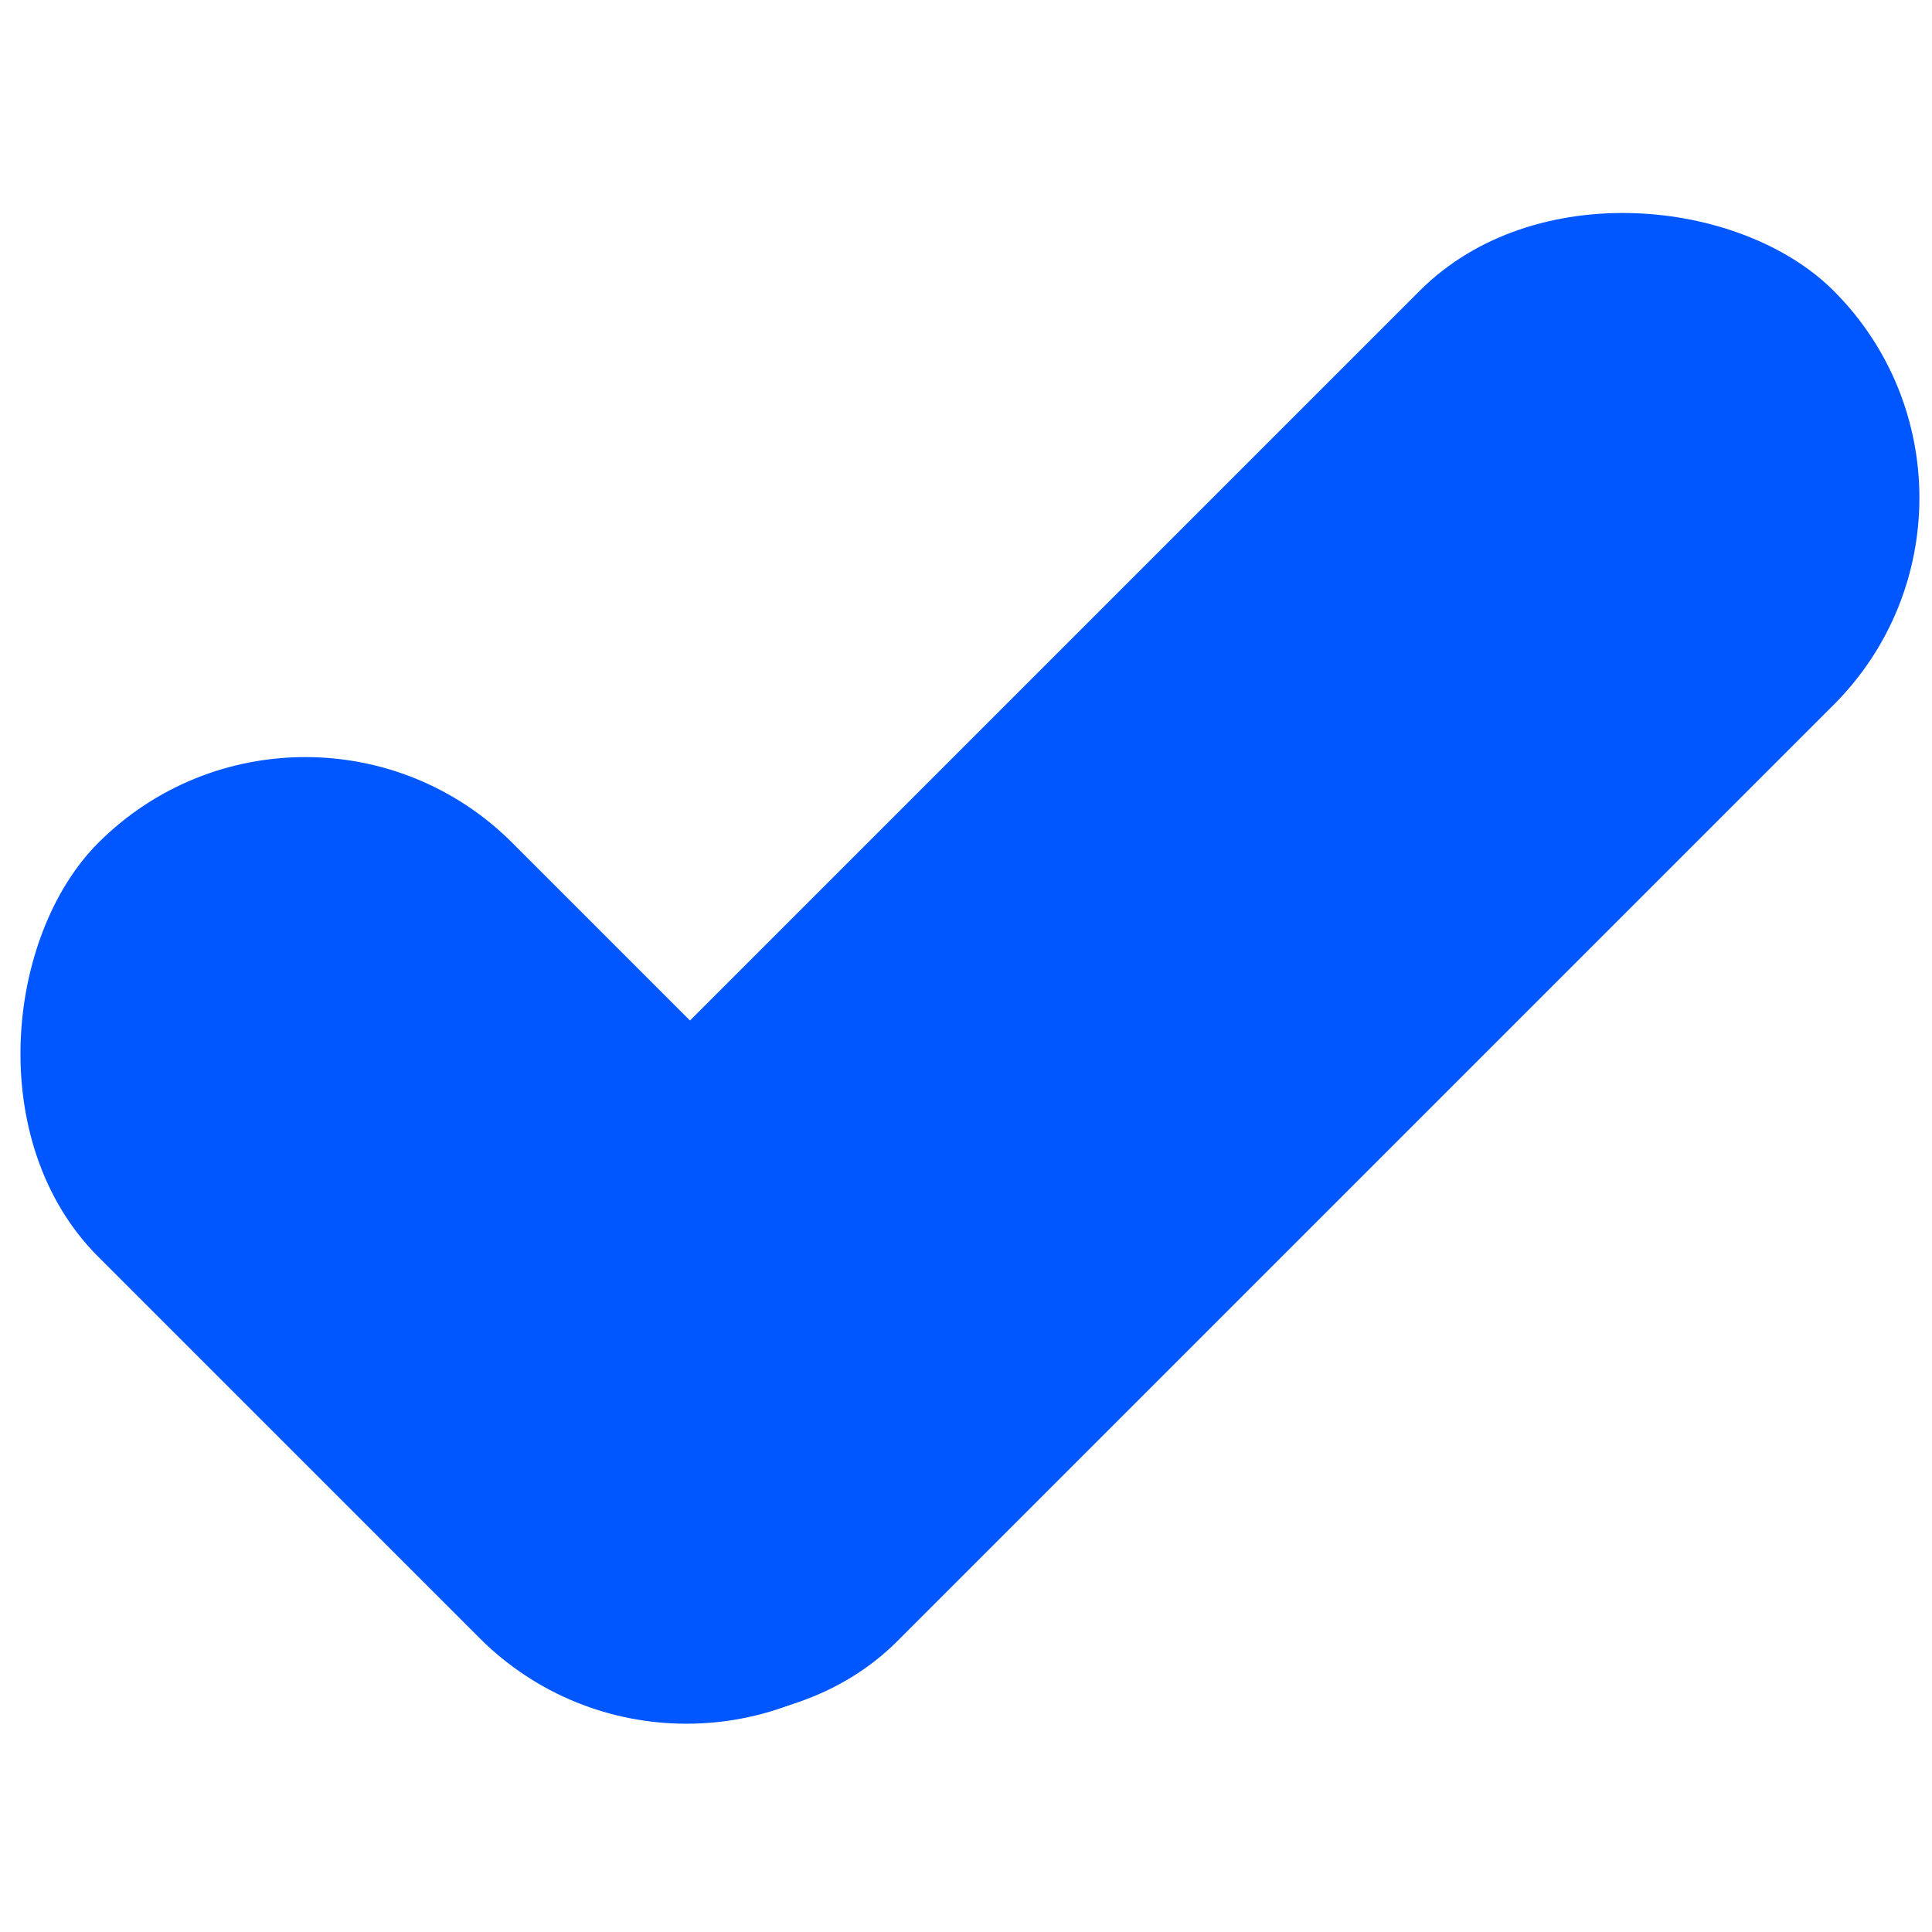
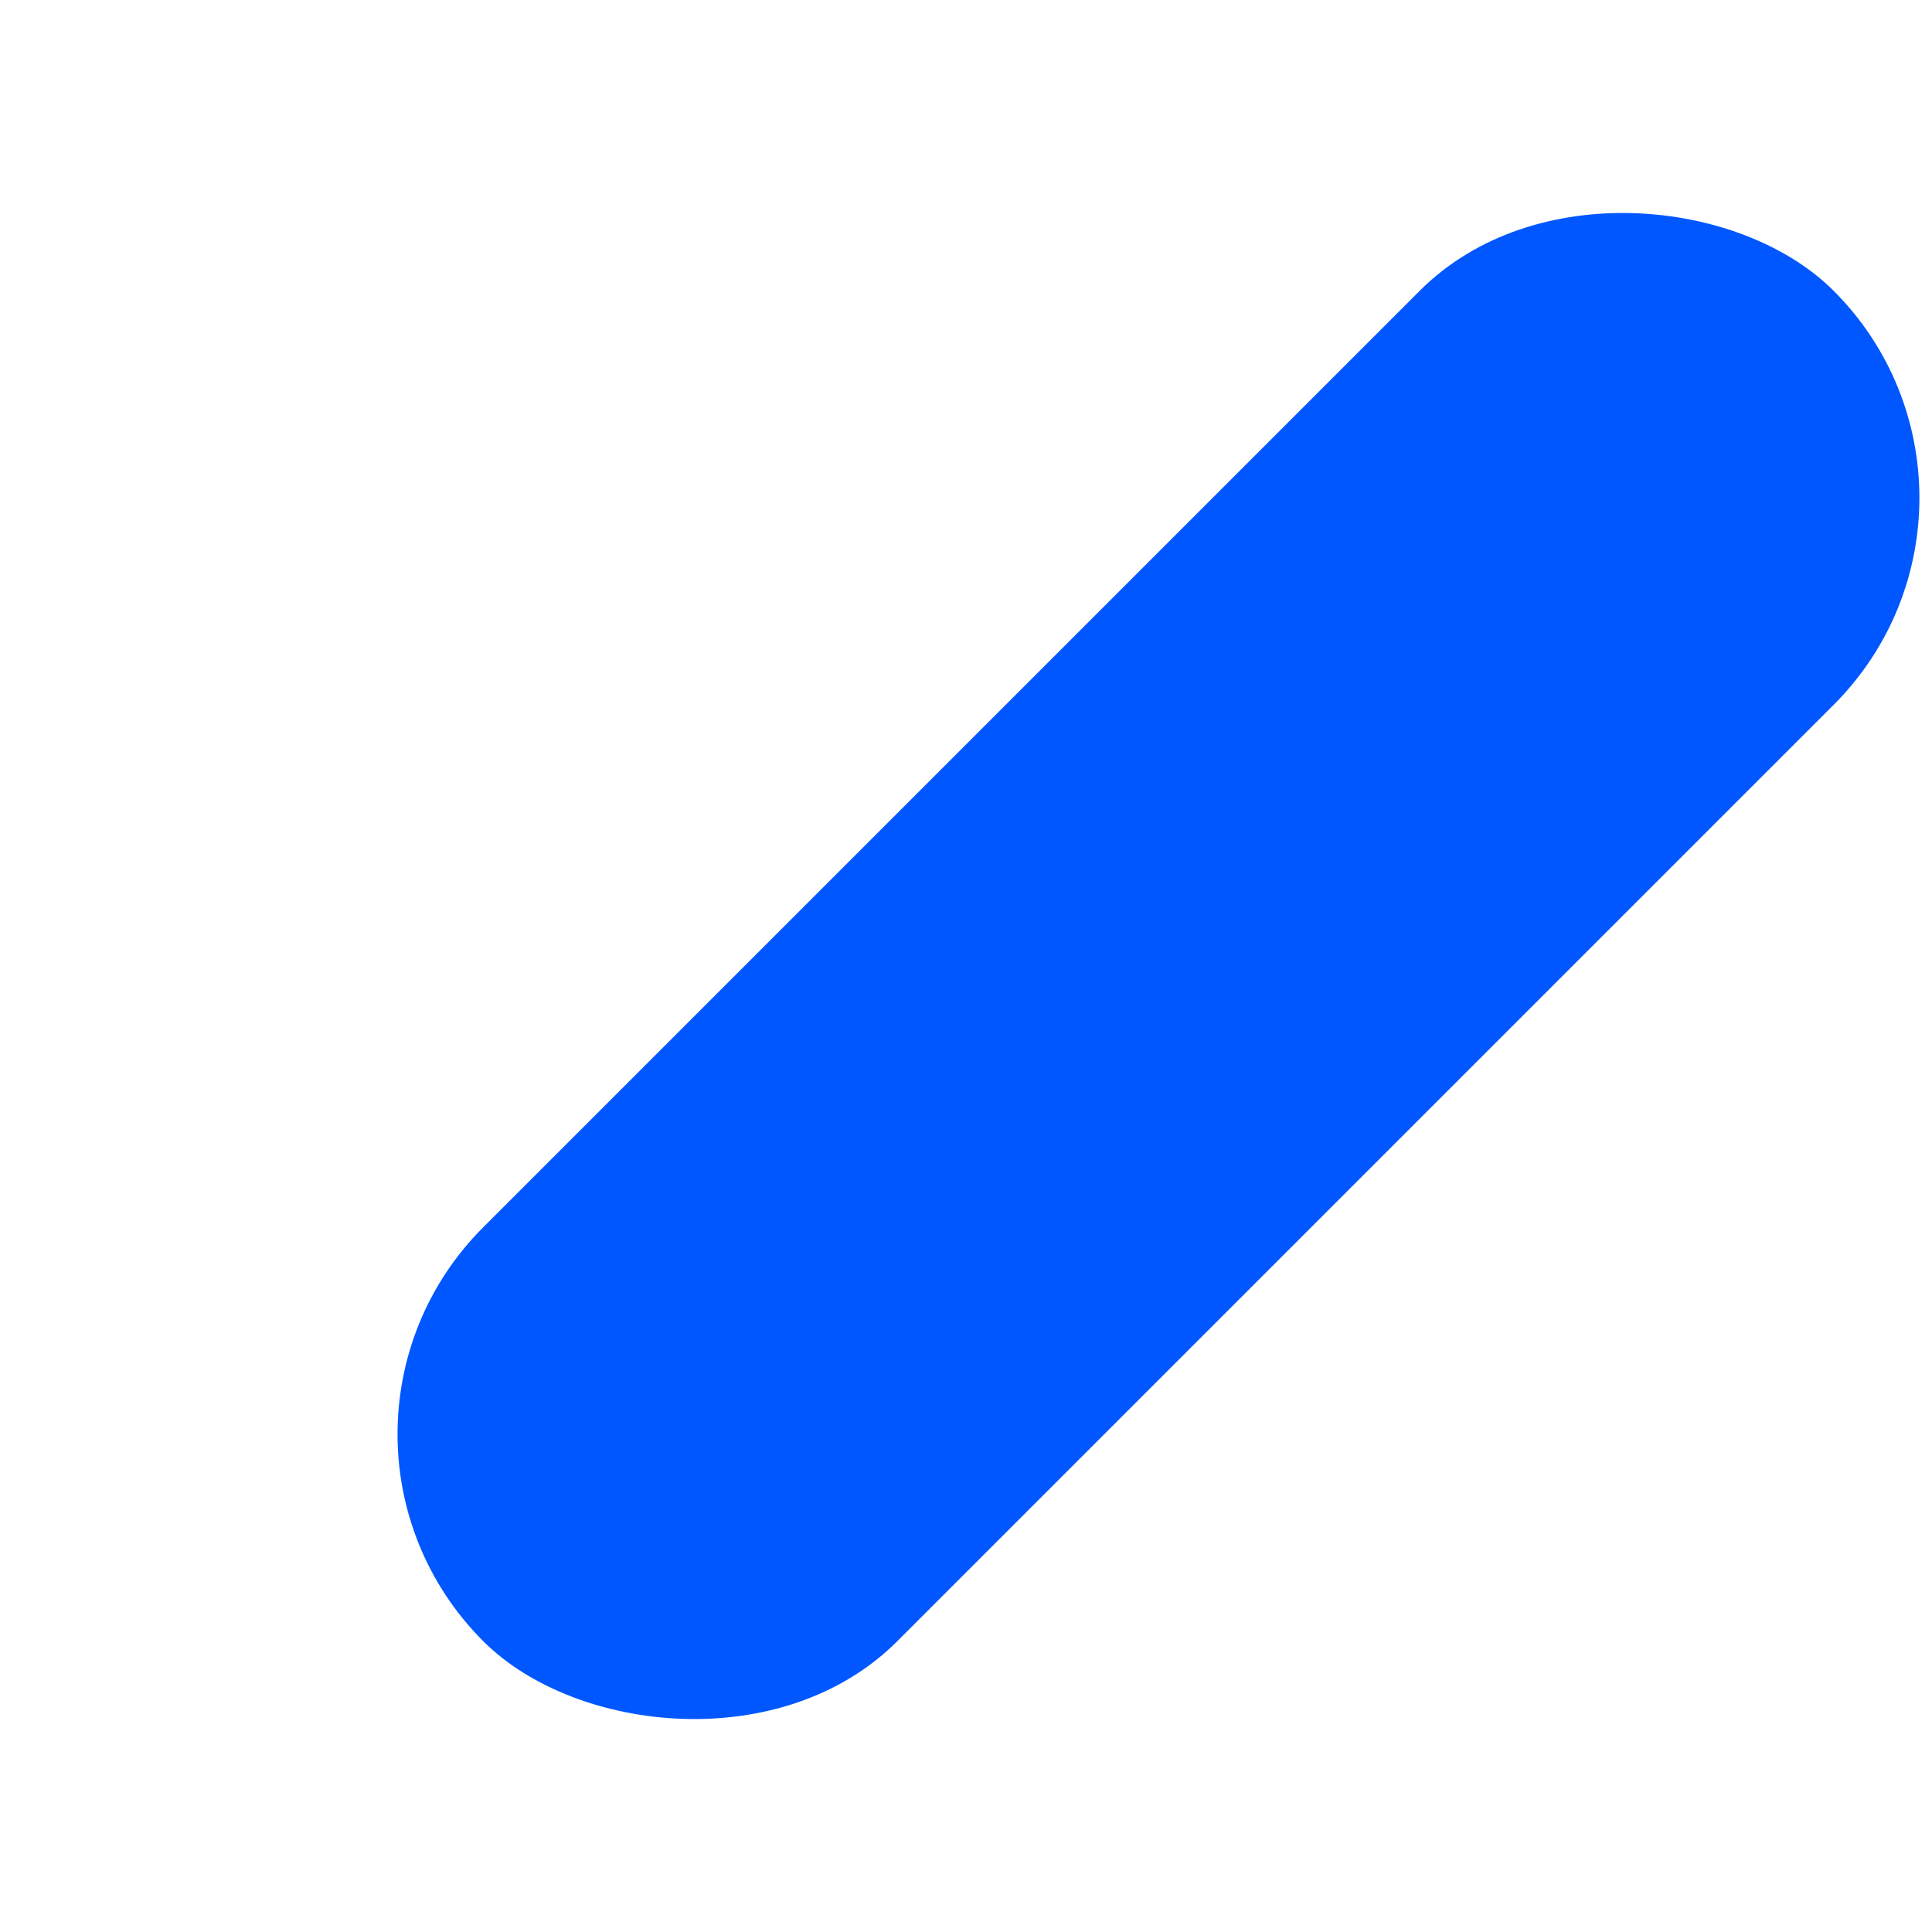
<svg xmlns="http://www.w3.org/2000/svg" width="23" height="23" viewBox="0 0 23 23" fill="none">
  <g clip-path="url(#clip0)">
    <rect x="3.289" y="17.074" width="22.735" height="6.97" rx="3.485" transform="rotate(-45 3.289 17.074)" fill="#0057FF" />
-     <rect x="8.172" y="21.964" width="13.387" height="6.97" rx="3.485" transform="rotate(-135 8.172 21.964)" fill="#0057FF" />
  </g>
  <defs>
    <clipPath id="clip0">
      <rect width="23" height="23" fill="white" />
    </clipPath>
  </defs>
</svg>